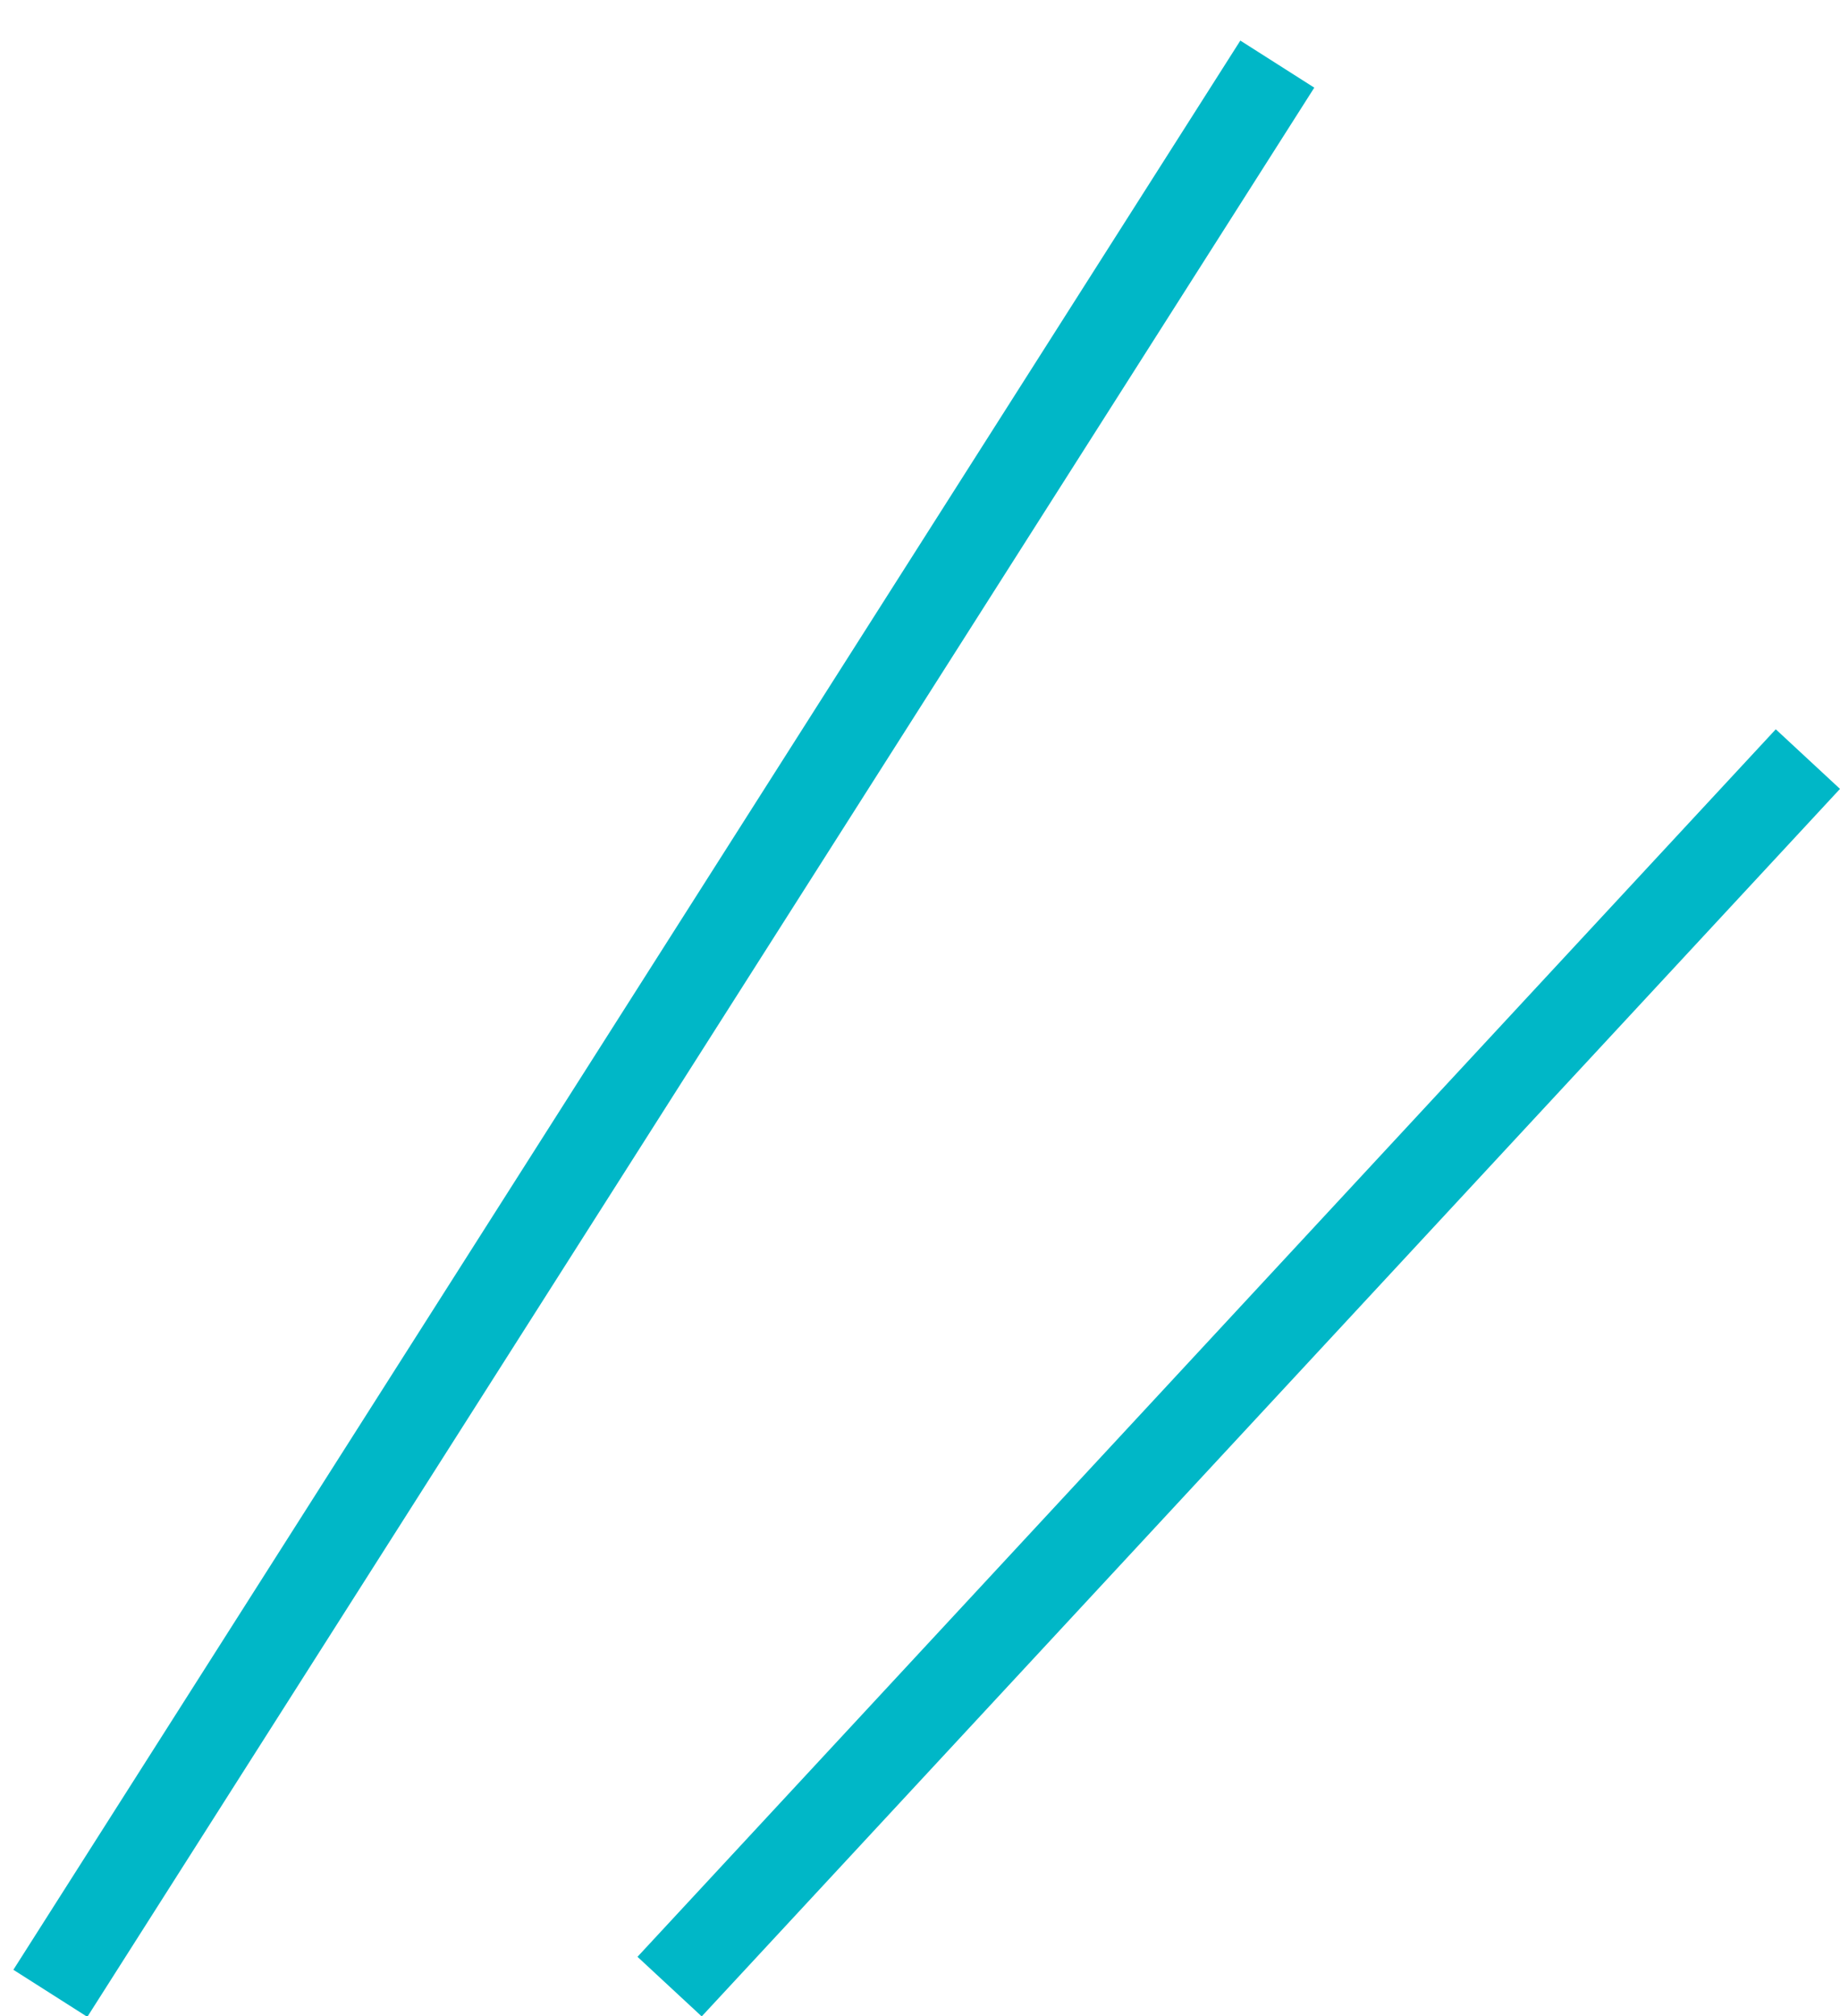
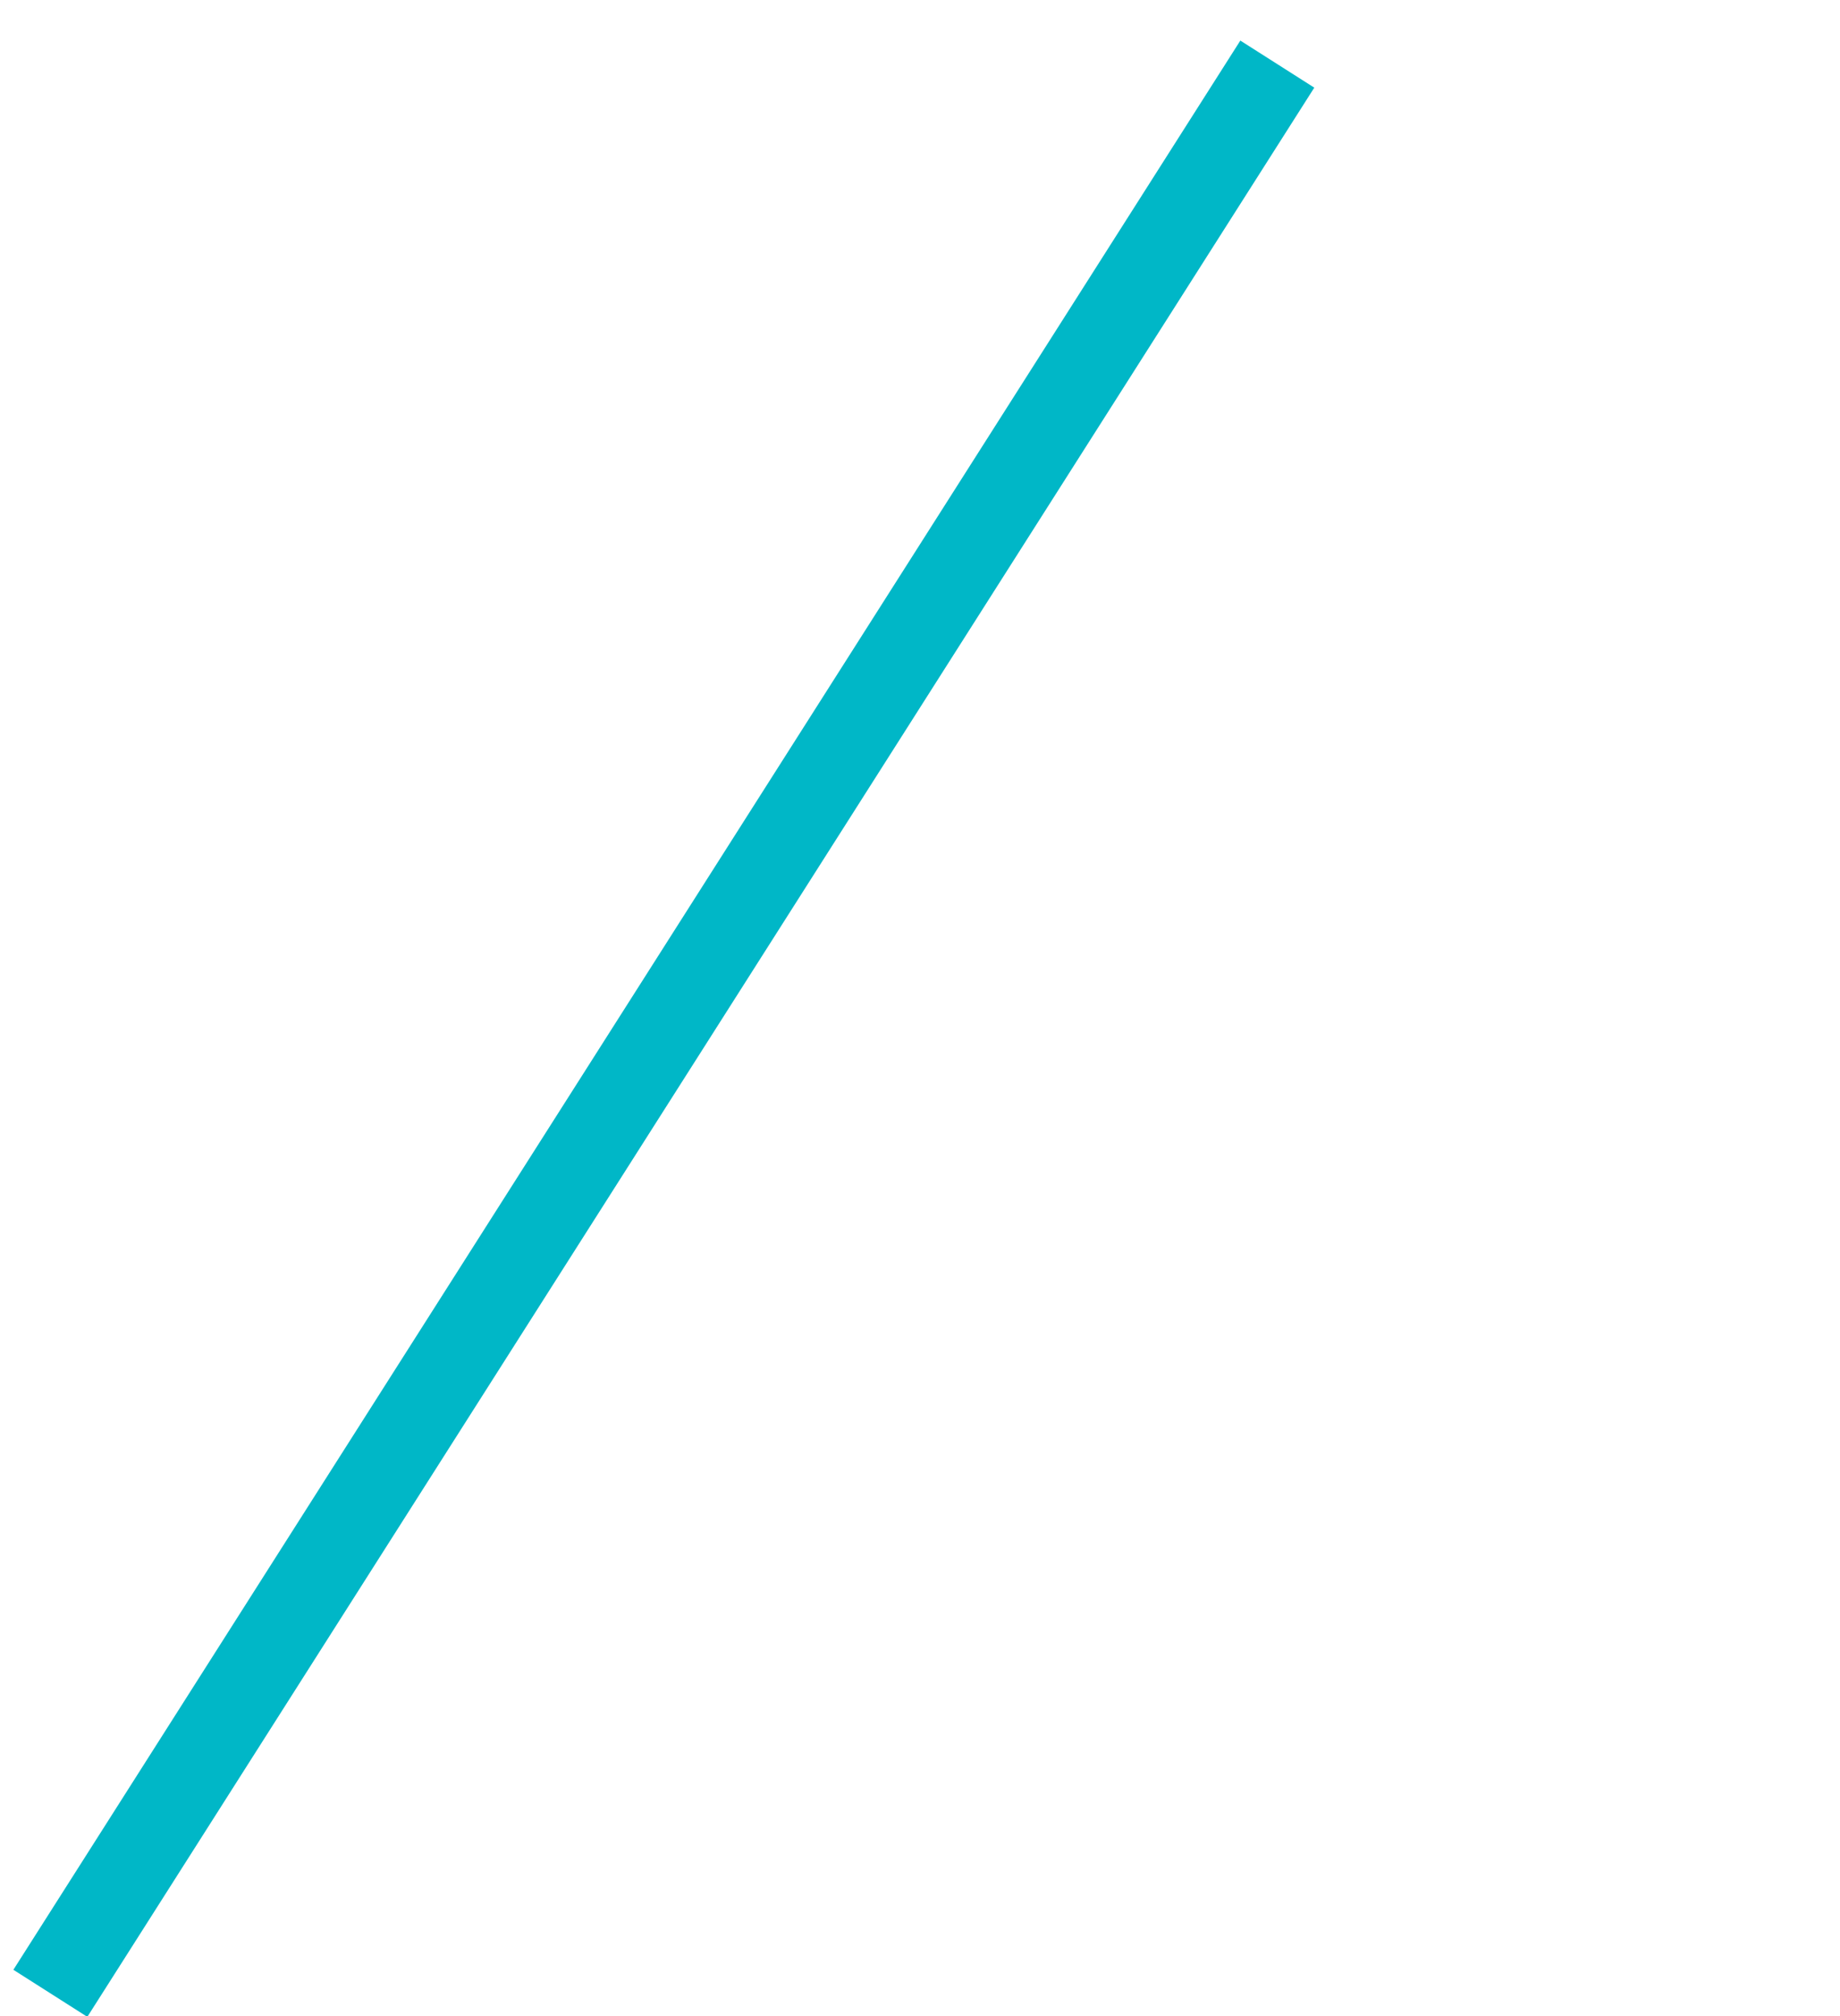
<svg xmlns="http://www.w3.org/2000/svg" width="21" height="23" viewBox="0 0 21 23" fill="none">
  <line y1="-0.5" x2="26.077" y2="-0.5" transform="matrix(-0.537 0.844 0.844 0.537 15 1)" stroke="#00B7C7" />
-   <line y1="-0.5" x2="19.105" y2="-0.5" transform="matrix(-0.68 0.733 0.733 0.68 21 9)" stroke="#00B7C7" />
</svg>